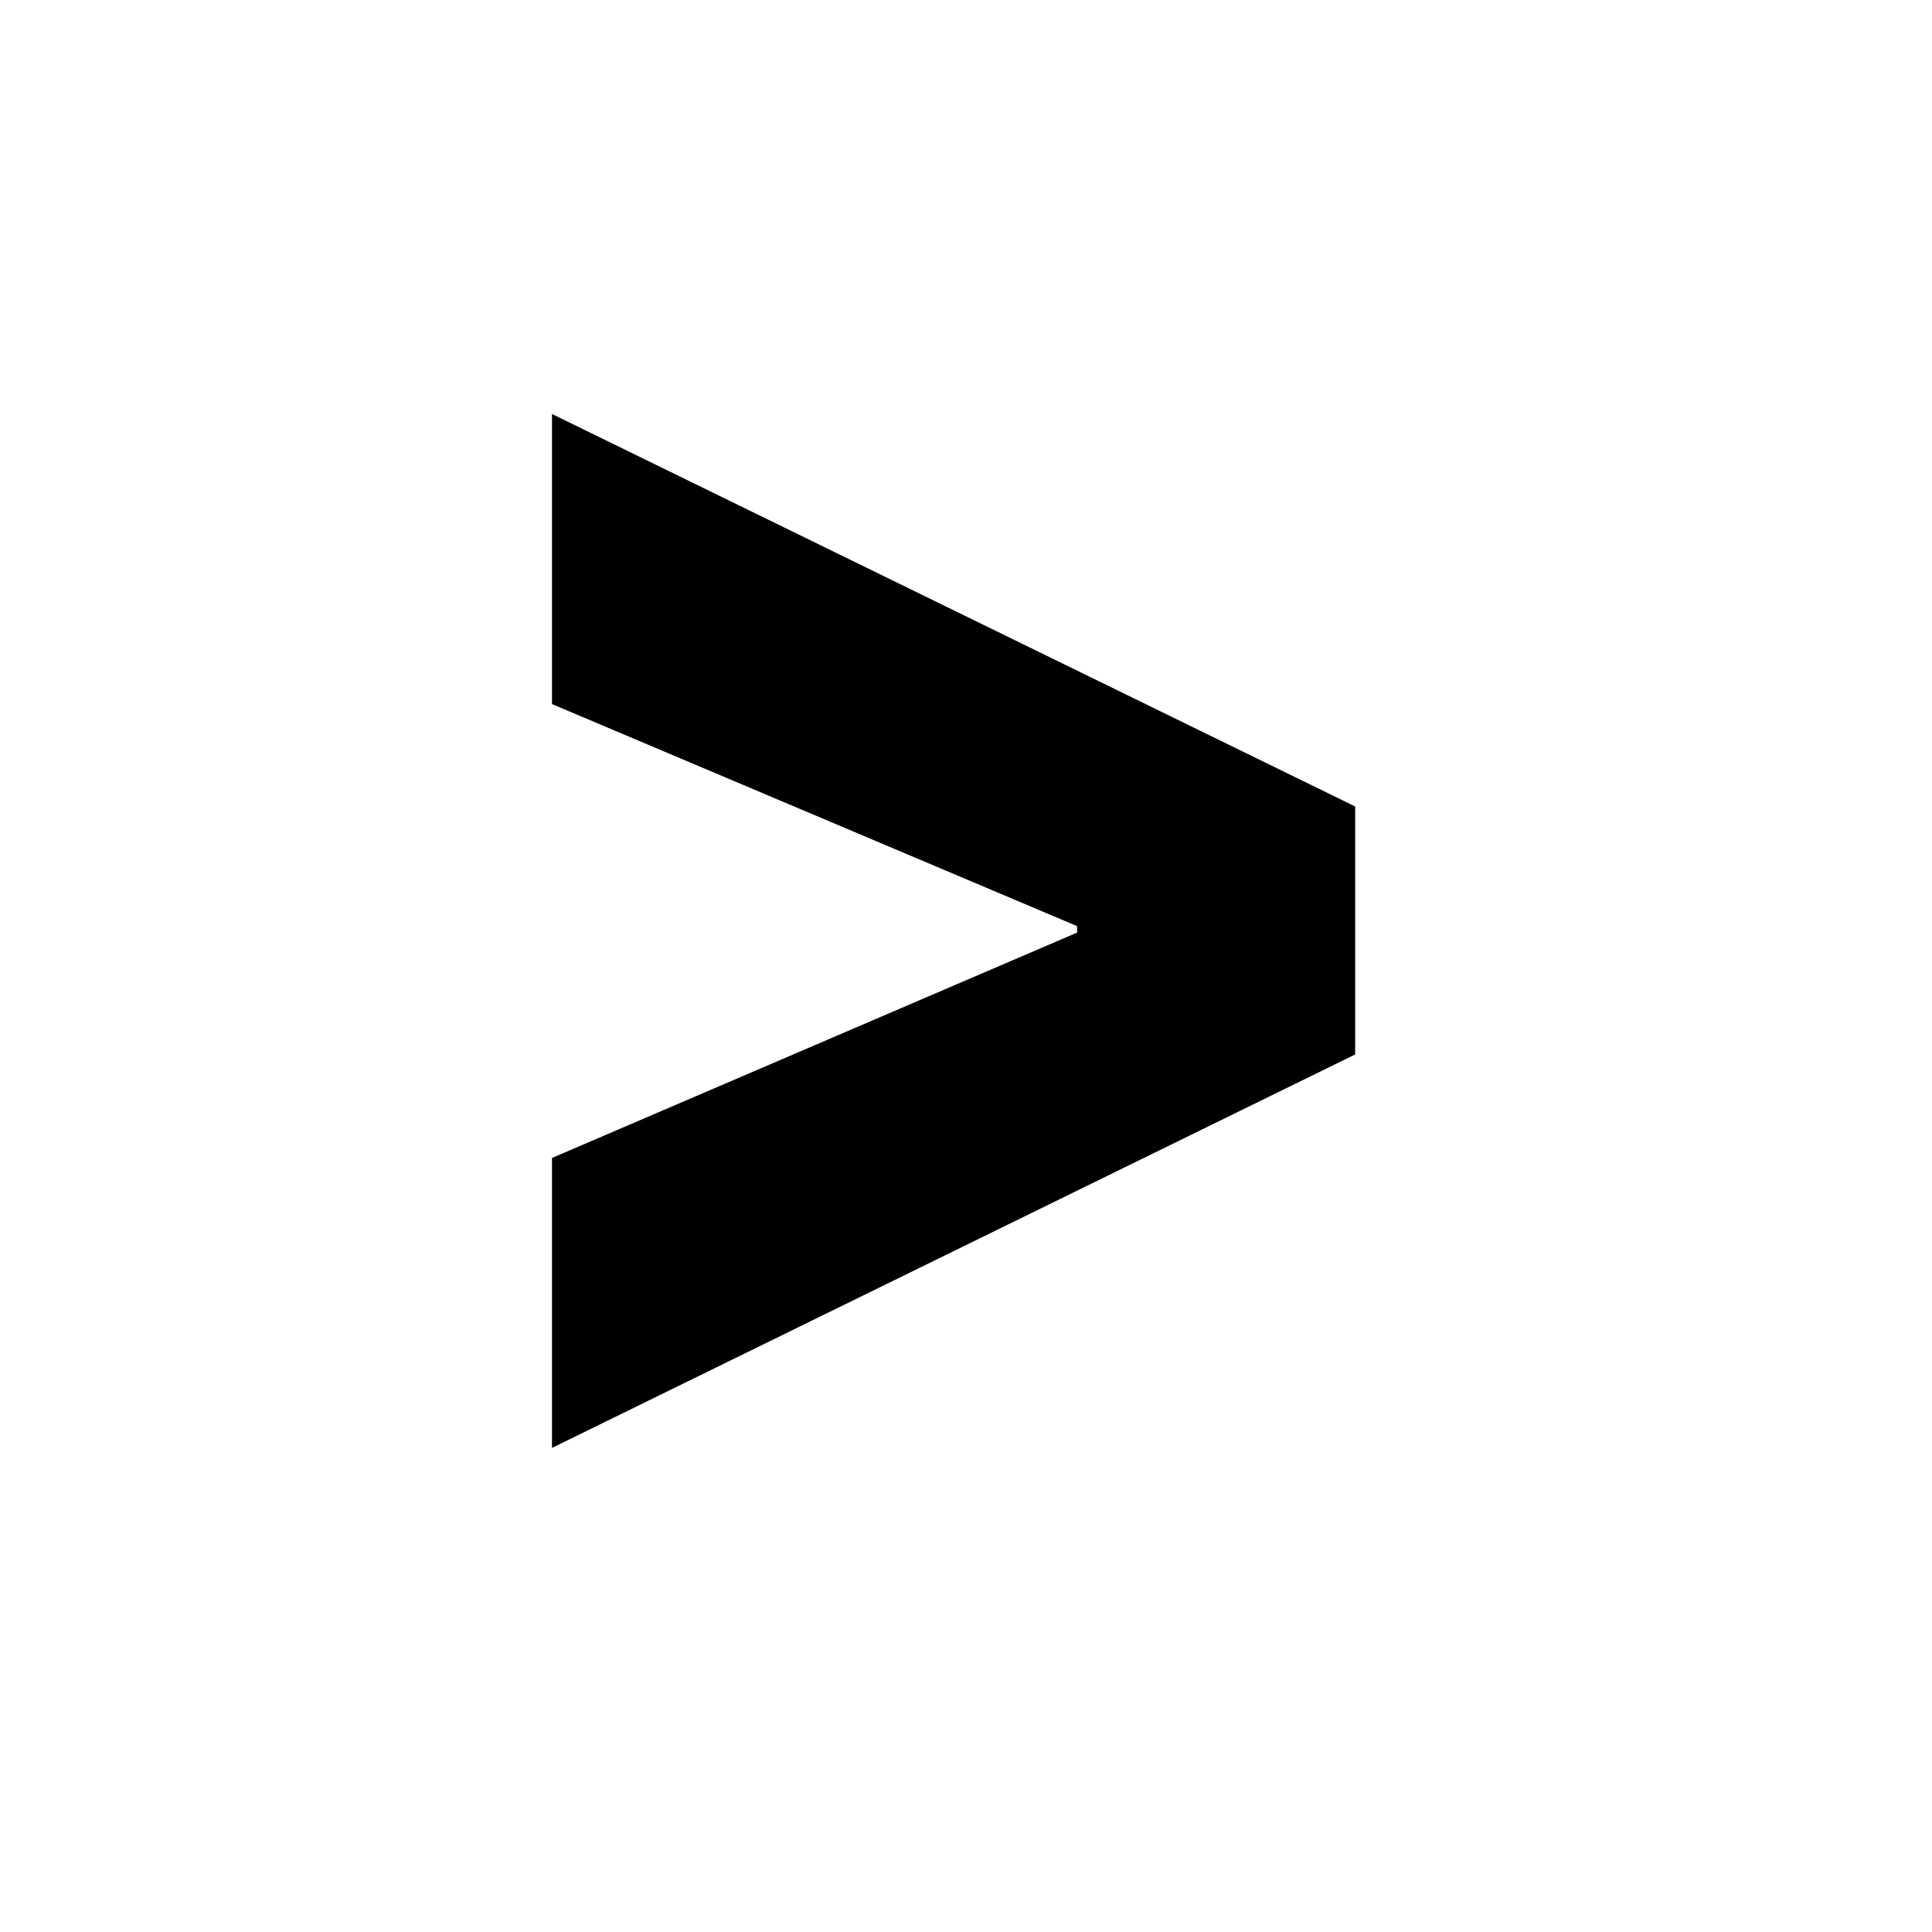
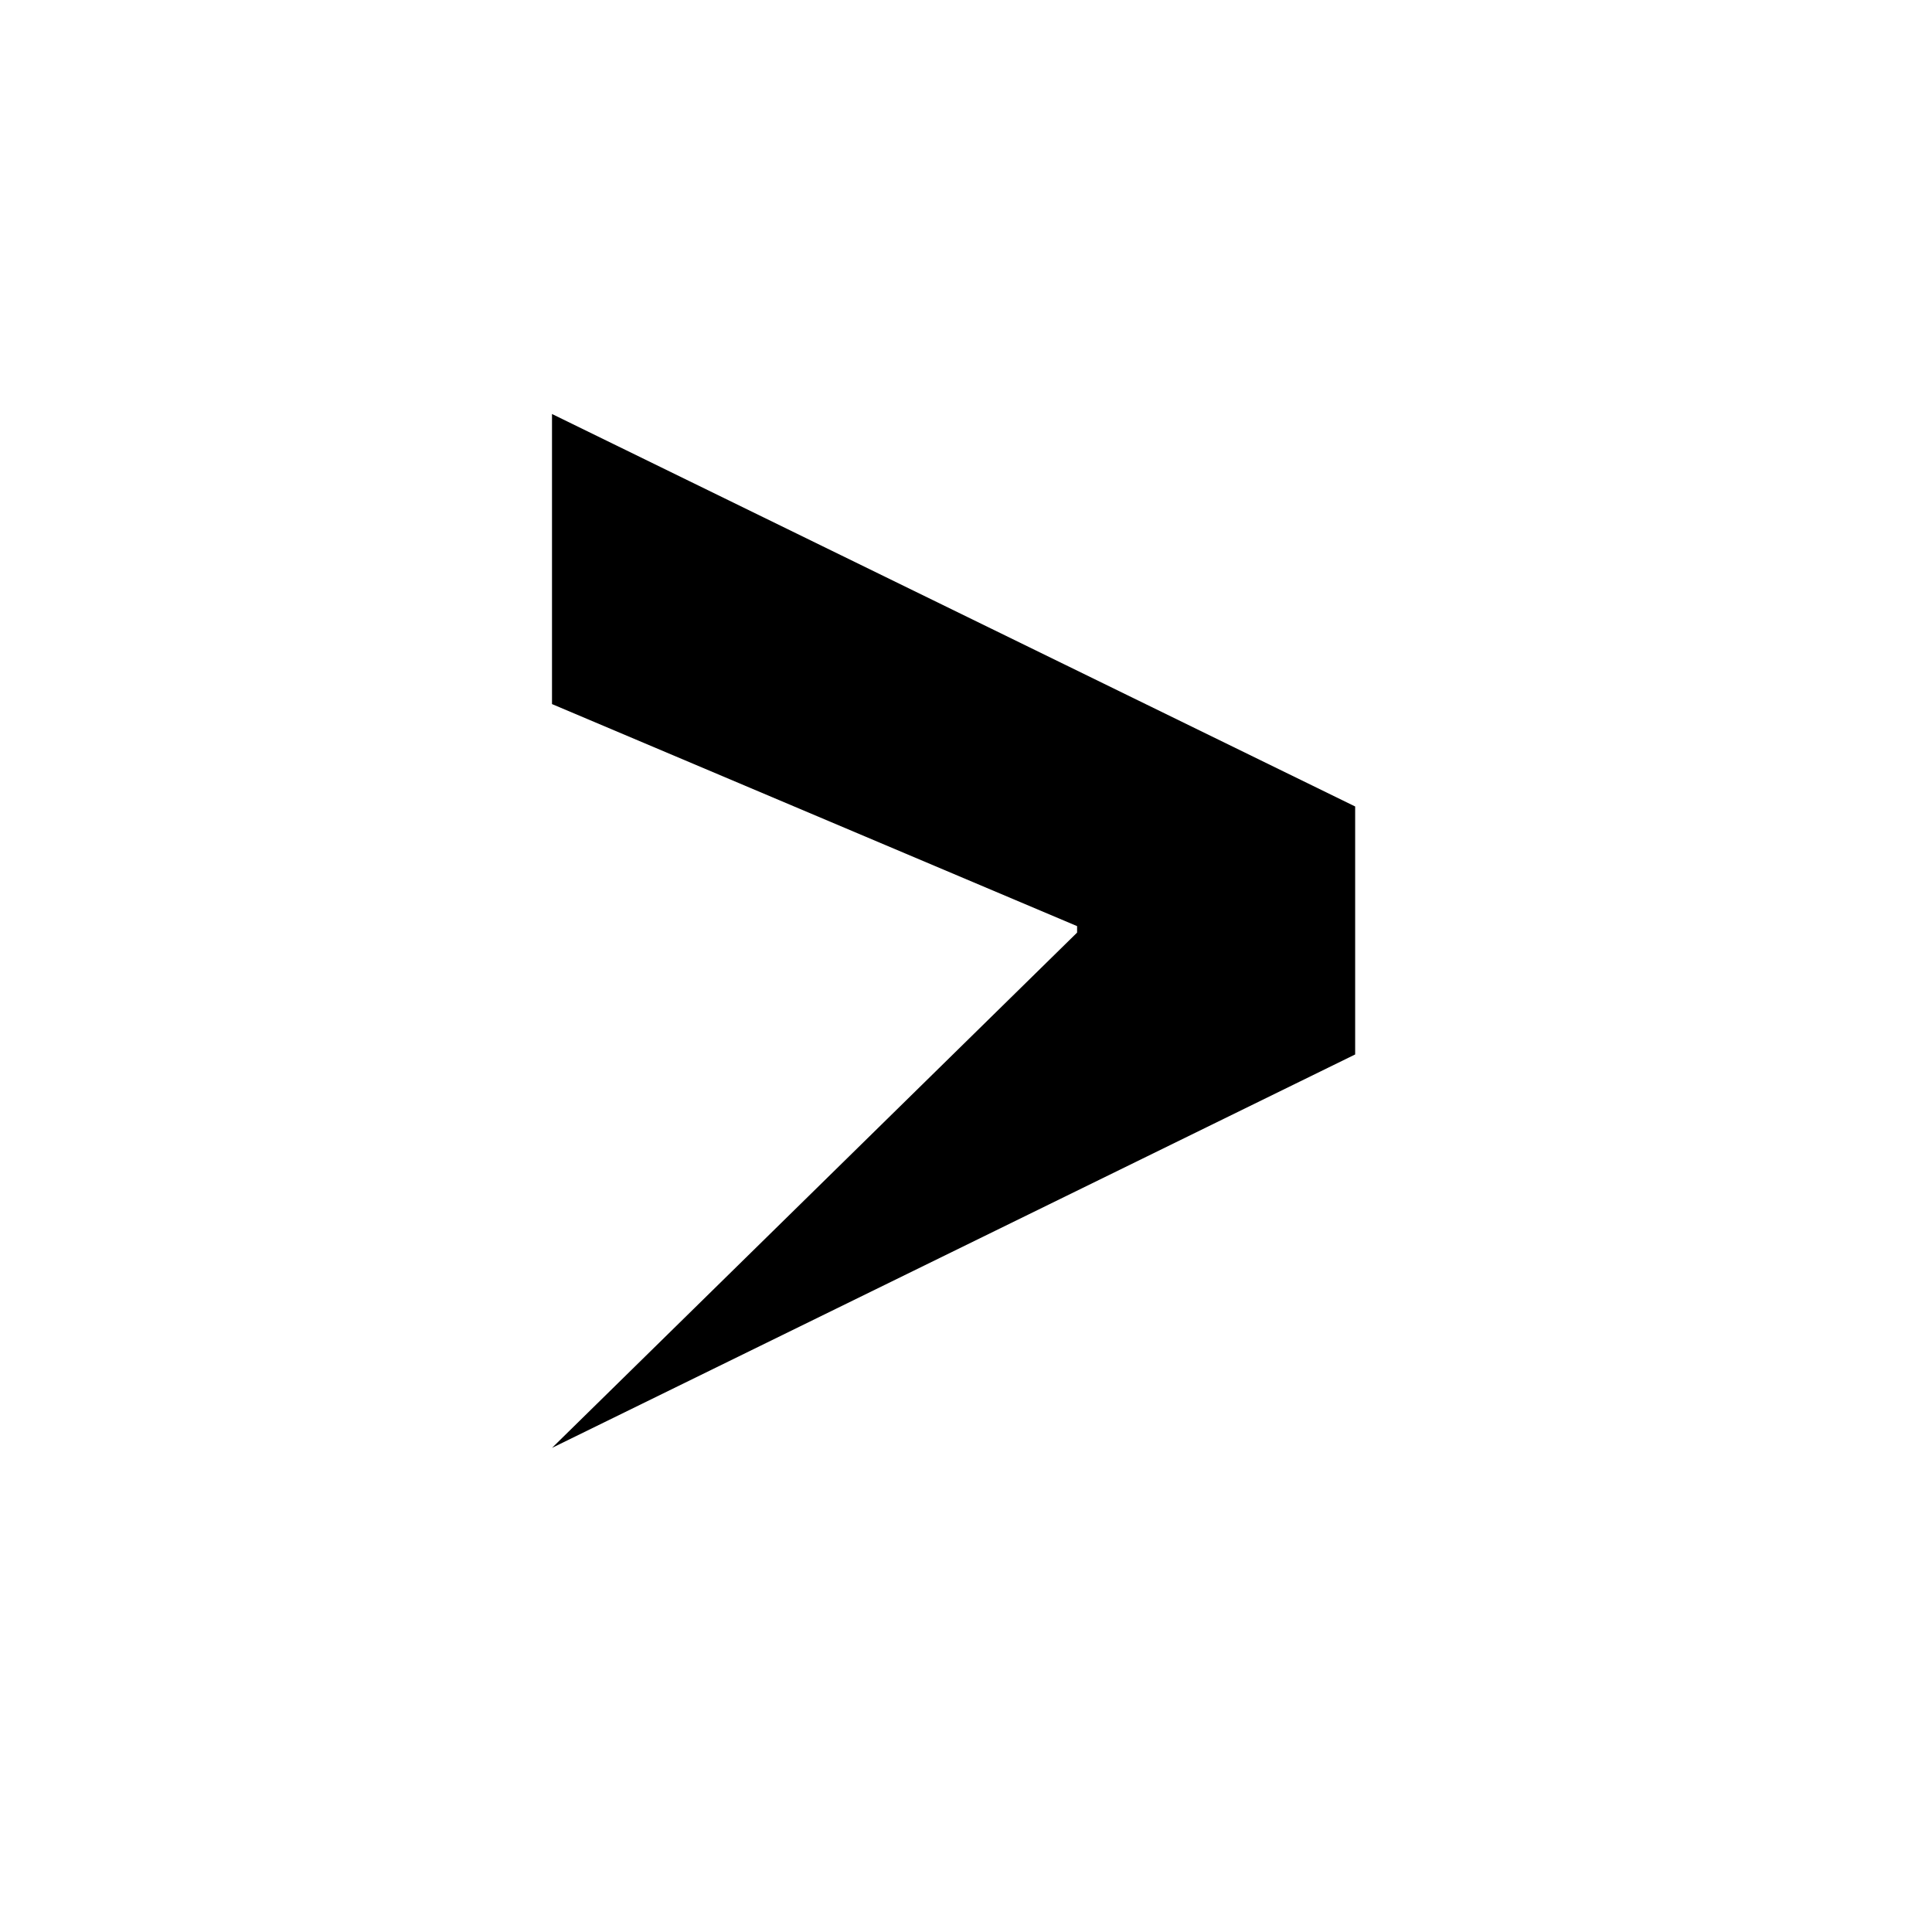
<svg xmlns="http://www.w3.org/2000/svg" width="14" height="14" viewBox="0 0 14 14" fill="none">
-   <path d="M7.805 6.758V6.711L4 5.102V3L9.82 5.844V7.641L4 10.492V8.391L7.805 6.758Z" fill="black" style="fill:black;fill-opacity:1;" />
+   <path d="M7.805 6.758V6.711L4 5.102V3L9.82 5.844V7.641L4 10.492L7.805 6.758Z" fill="black" style="fill:black;fill-opacity:1;" />
</svg>